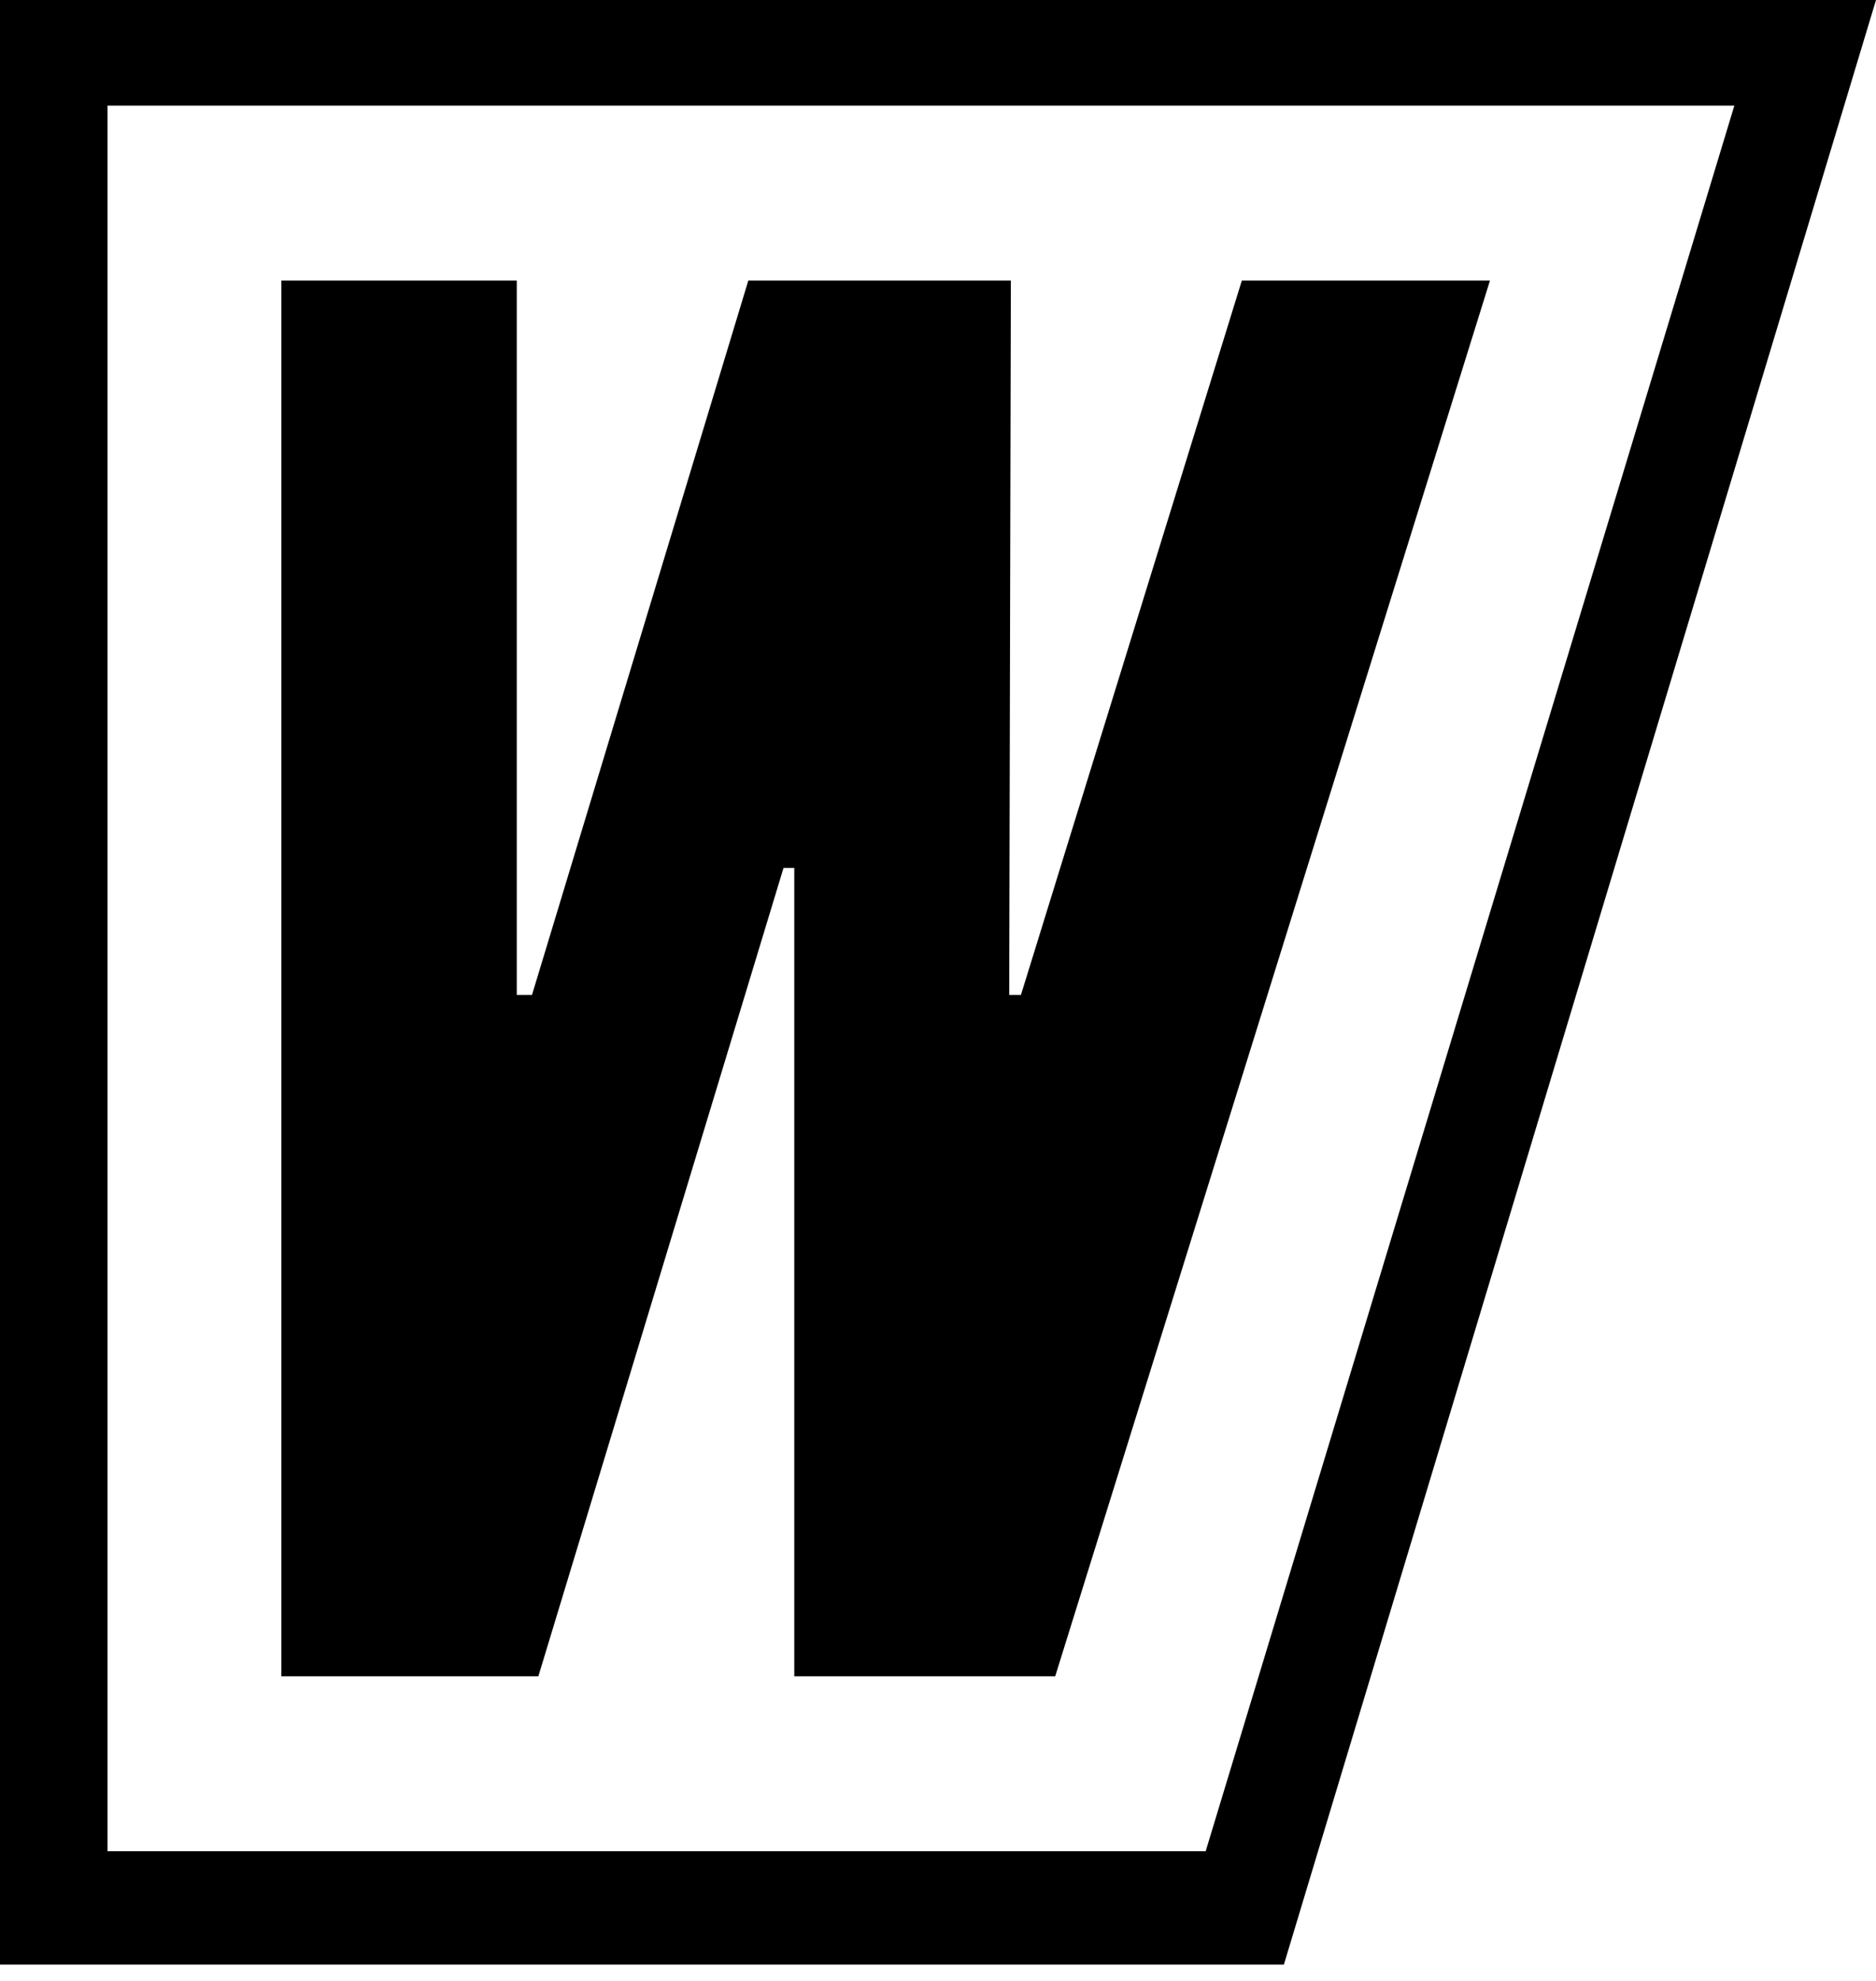
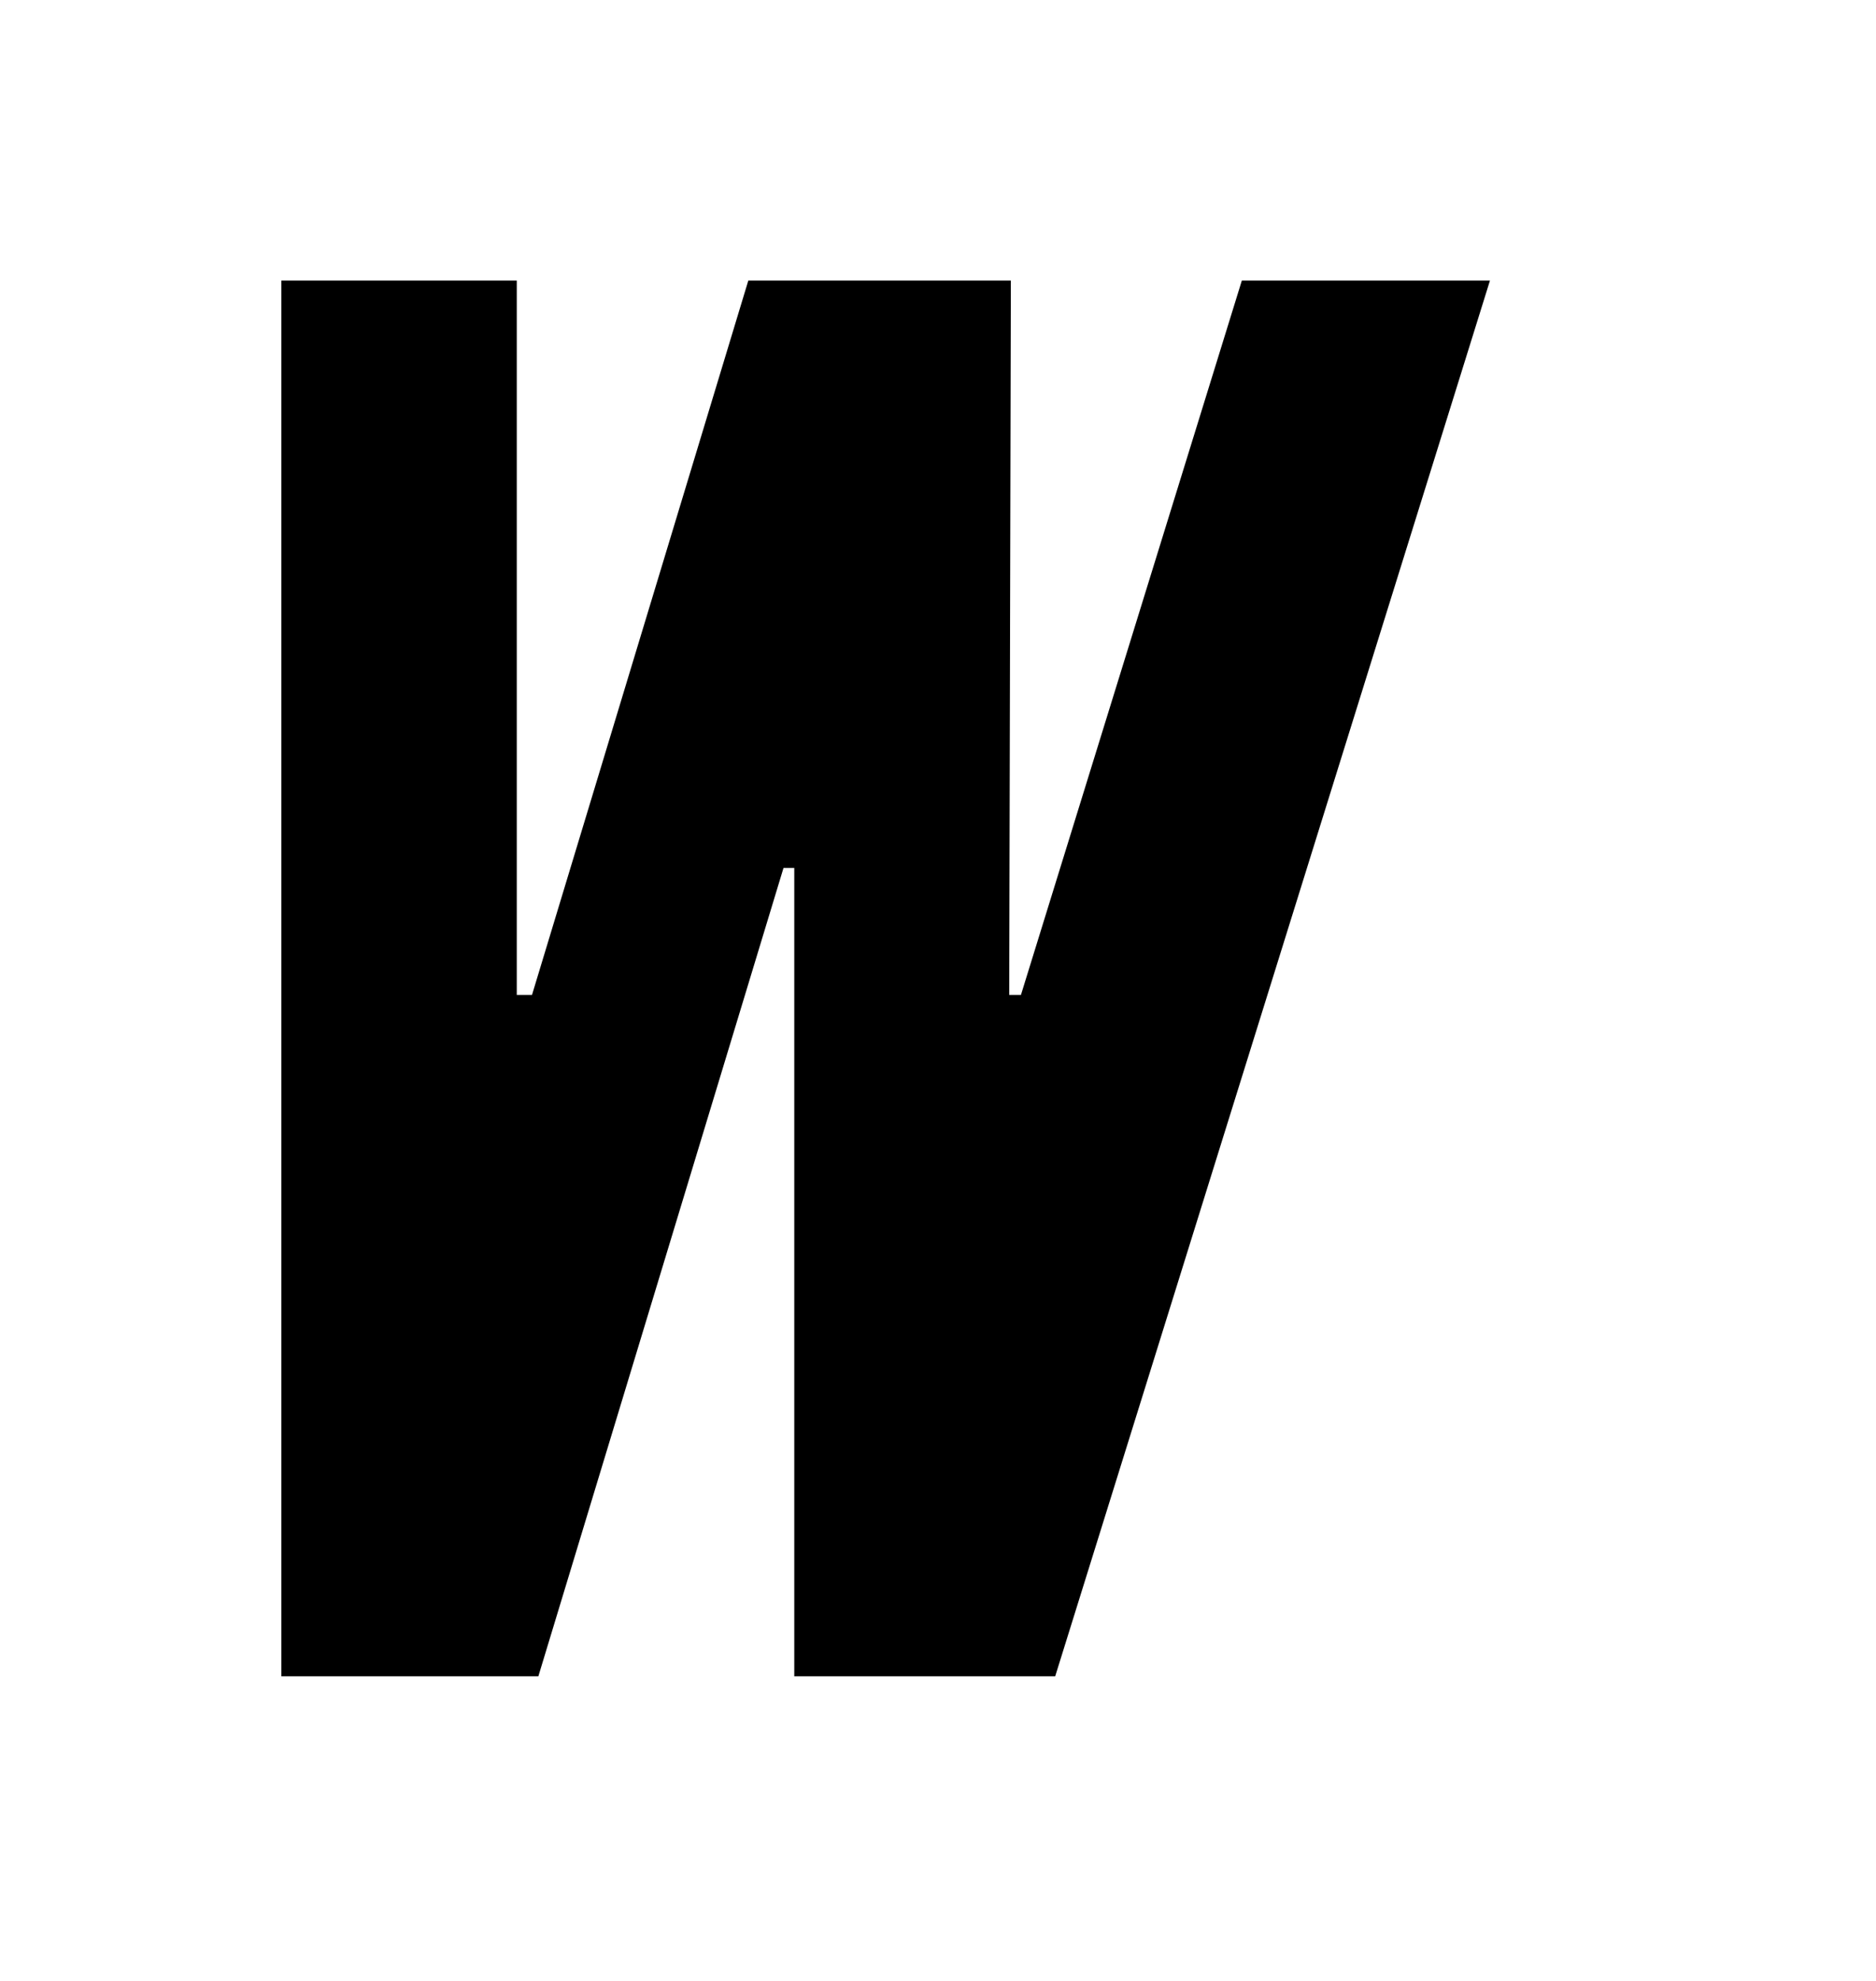
<svg xmlns="http://www.w3.org/2000/svg" width="54" height="57" viewBox="0 0 54 57" fill="none">
-   <path d="M0 0V56.531H36.956L54 0H0ZM34.705 53.268H3.095V3.038H49.923L34.705 53.268Z" fill="black" />
  <path d="M42.888 8.073L30.373 48.236H22.863V24.975H22.553L15.496 48.236H8.098V8.073H14.875V28.63H15.313L21.54 8.073H29.097L29.05 28.63H29.387L35.746 8.073H42.888Z" fill="black" />
</svg>